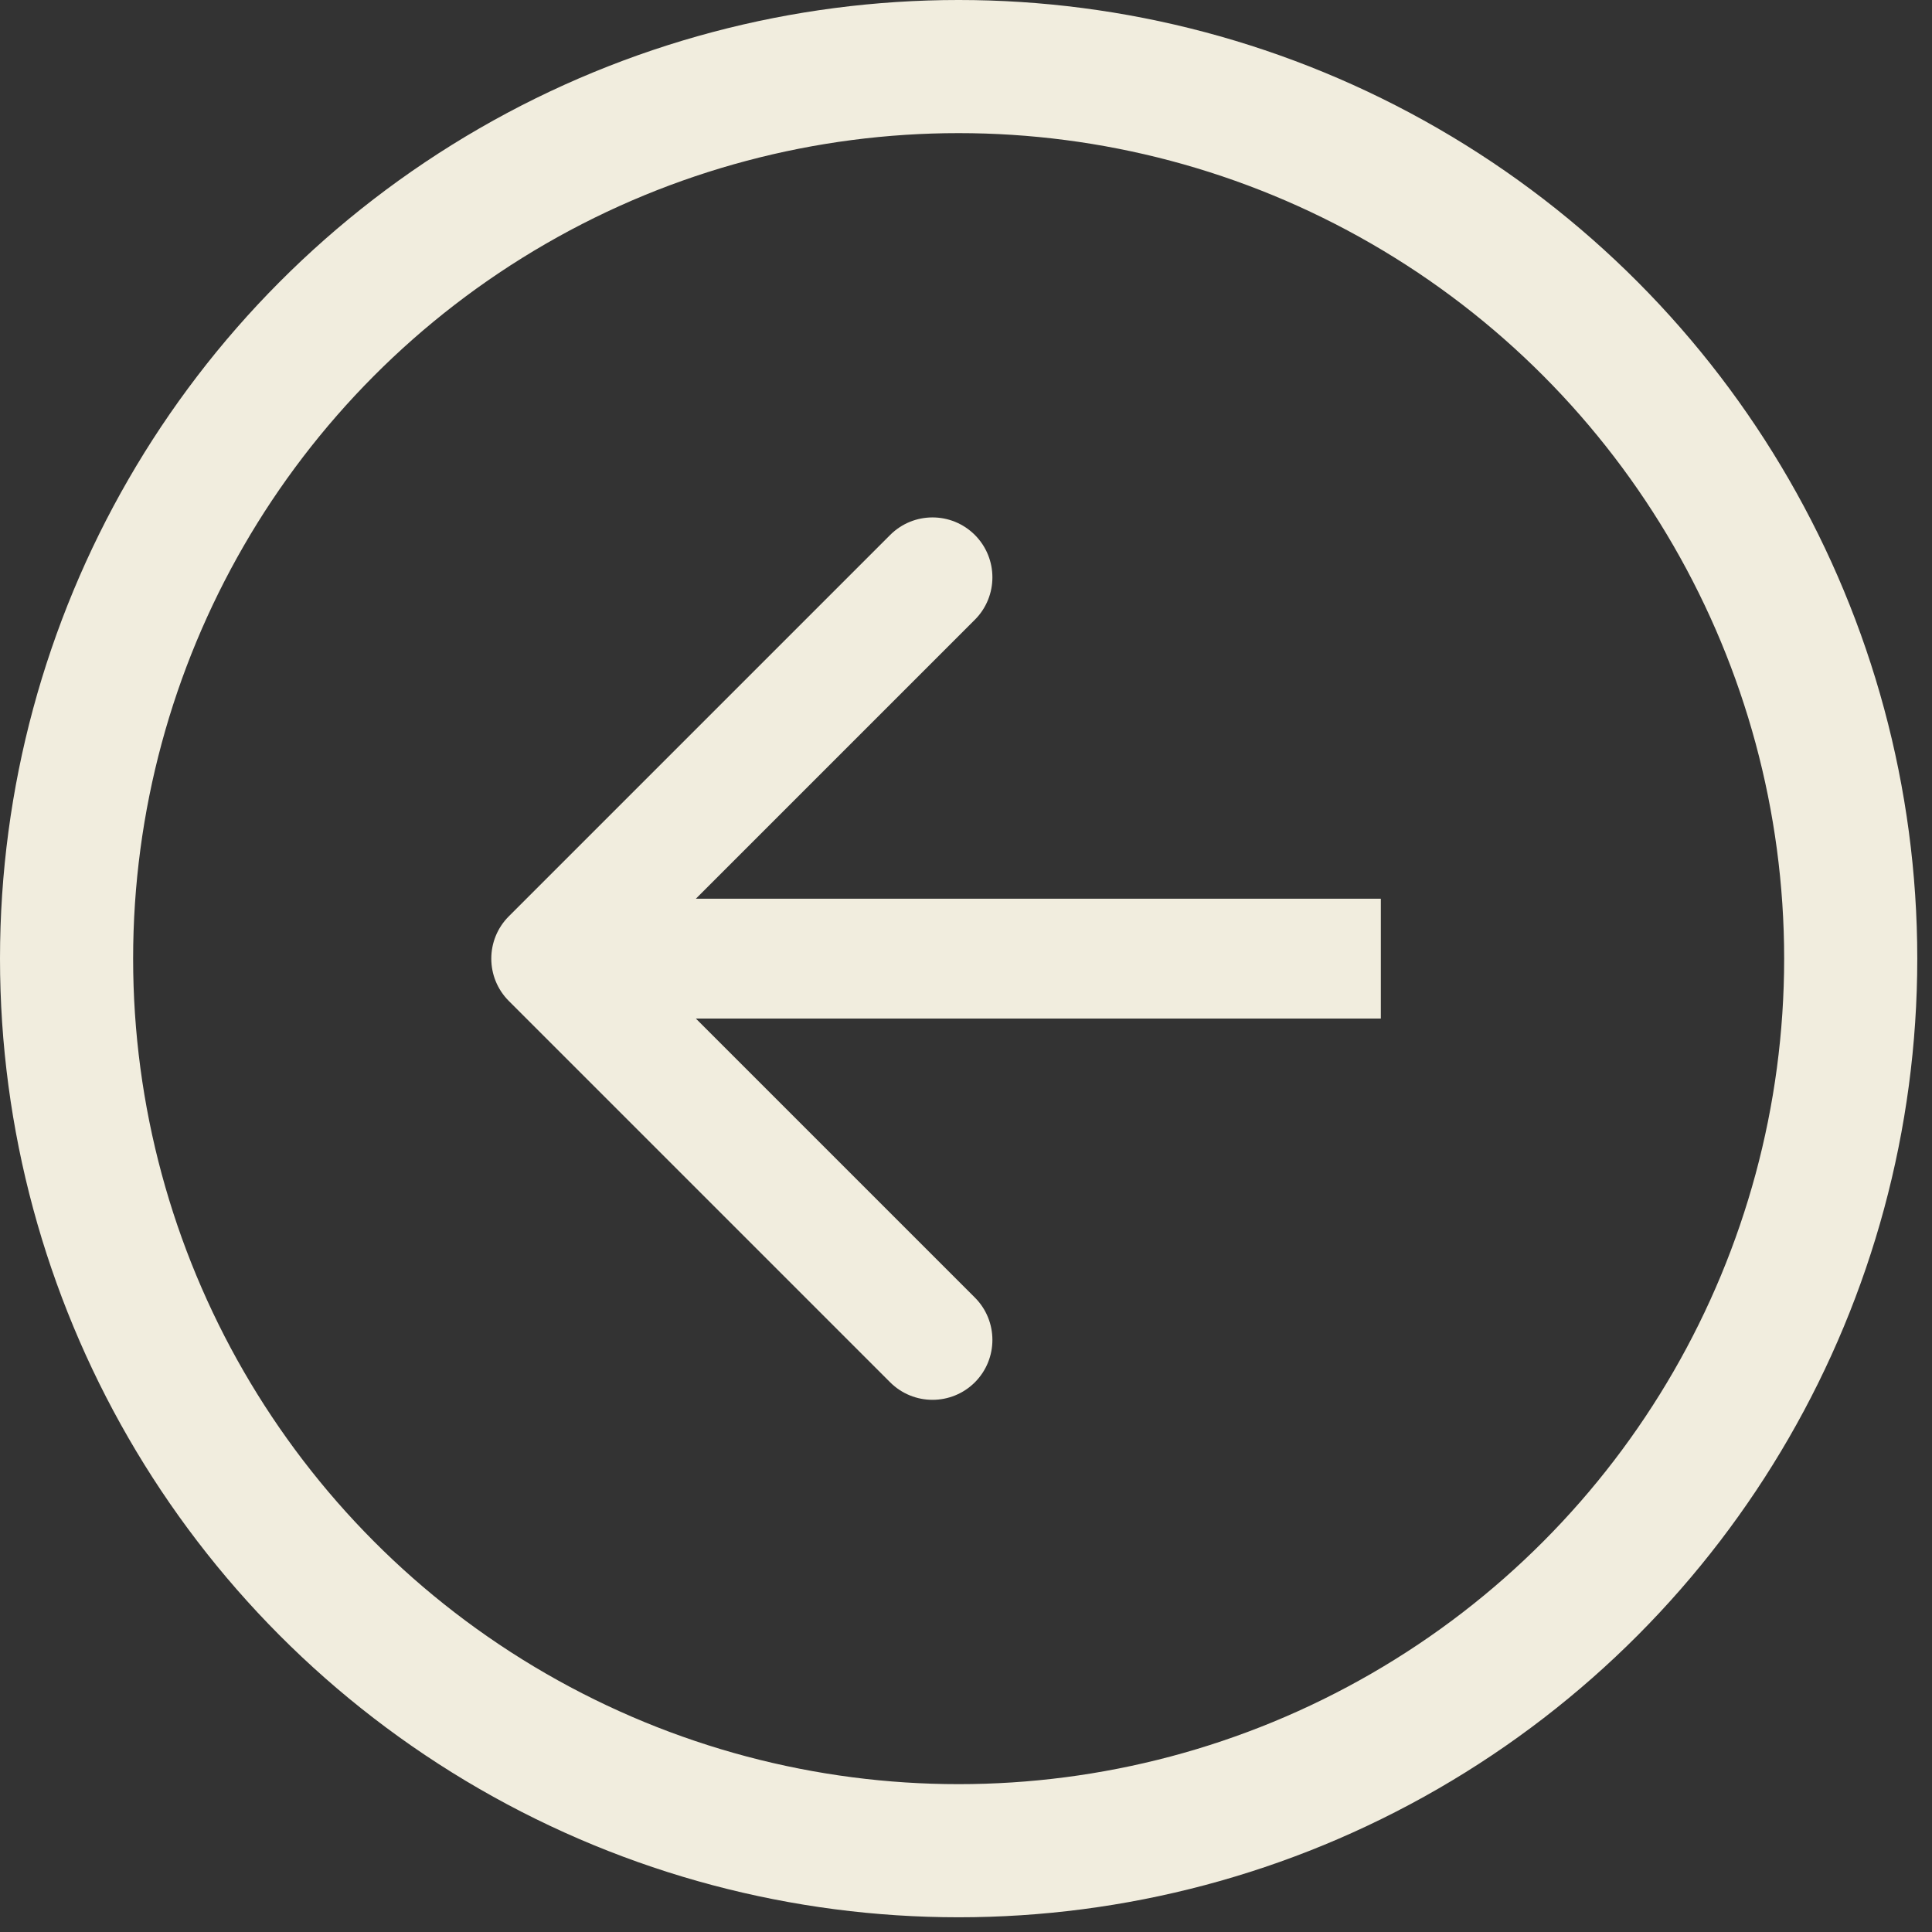
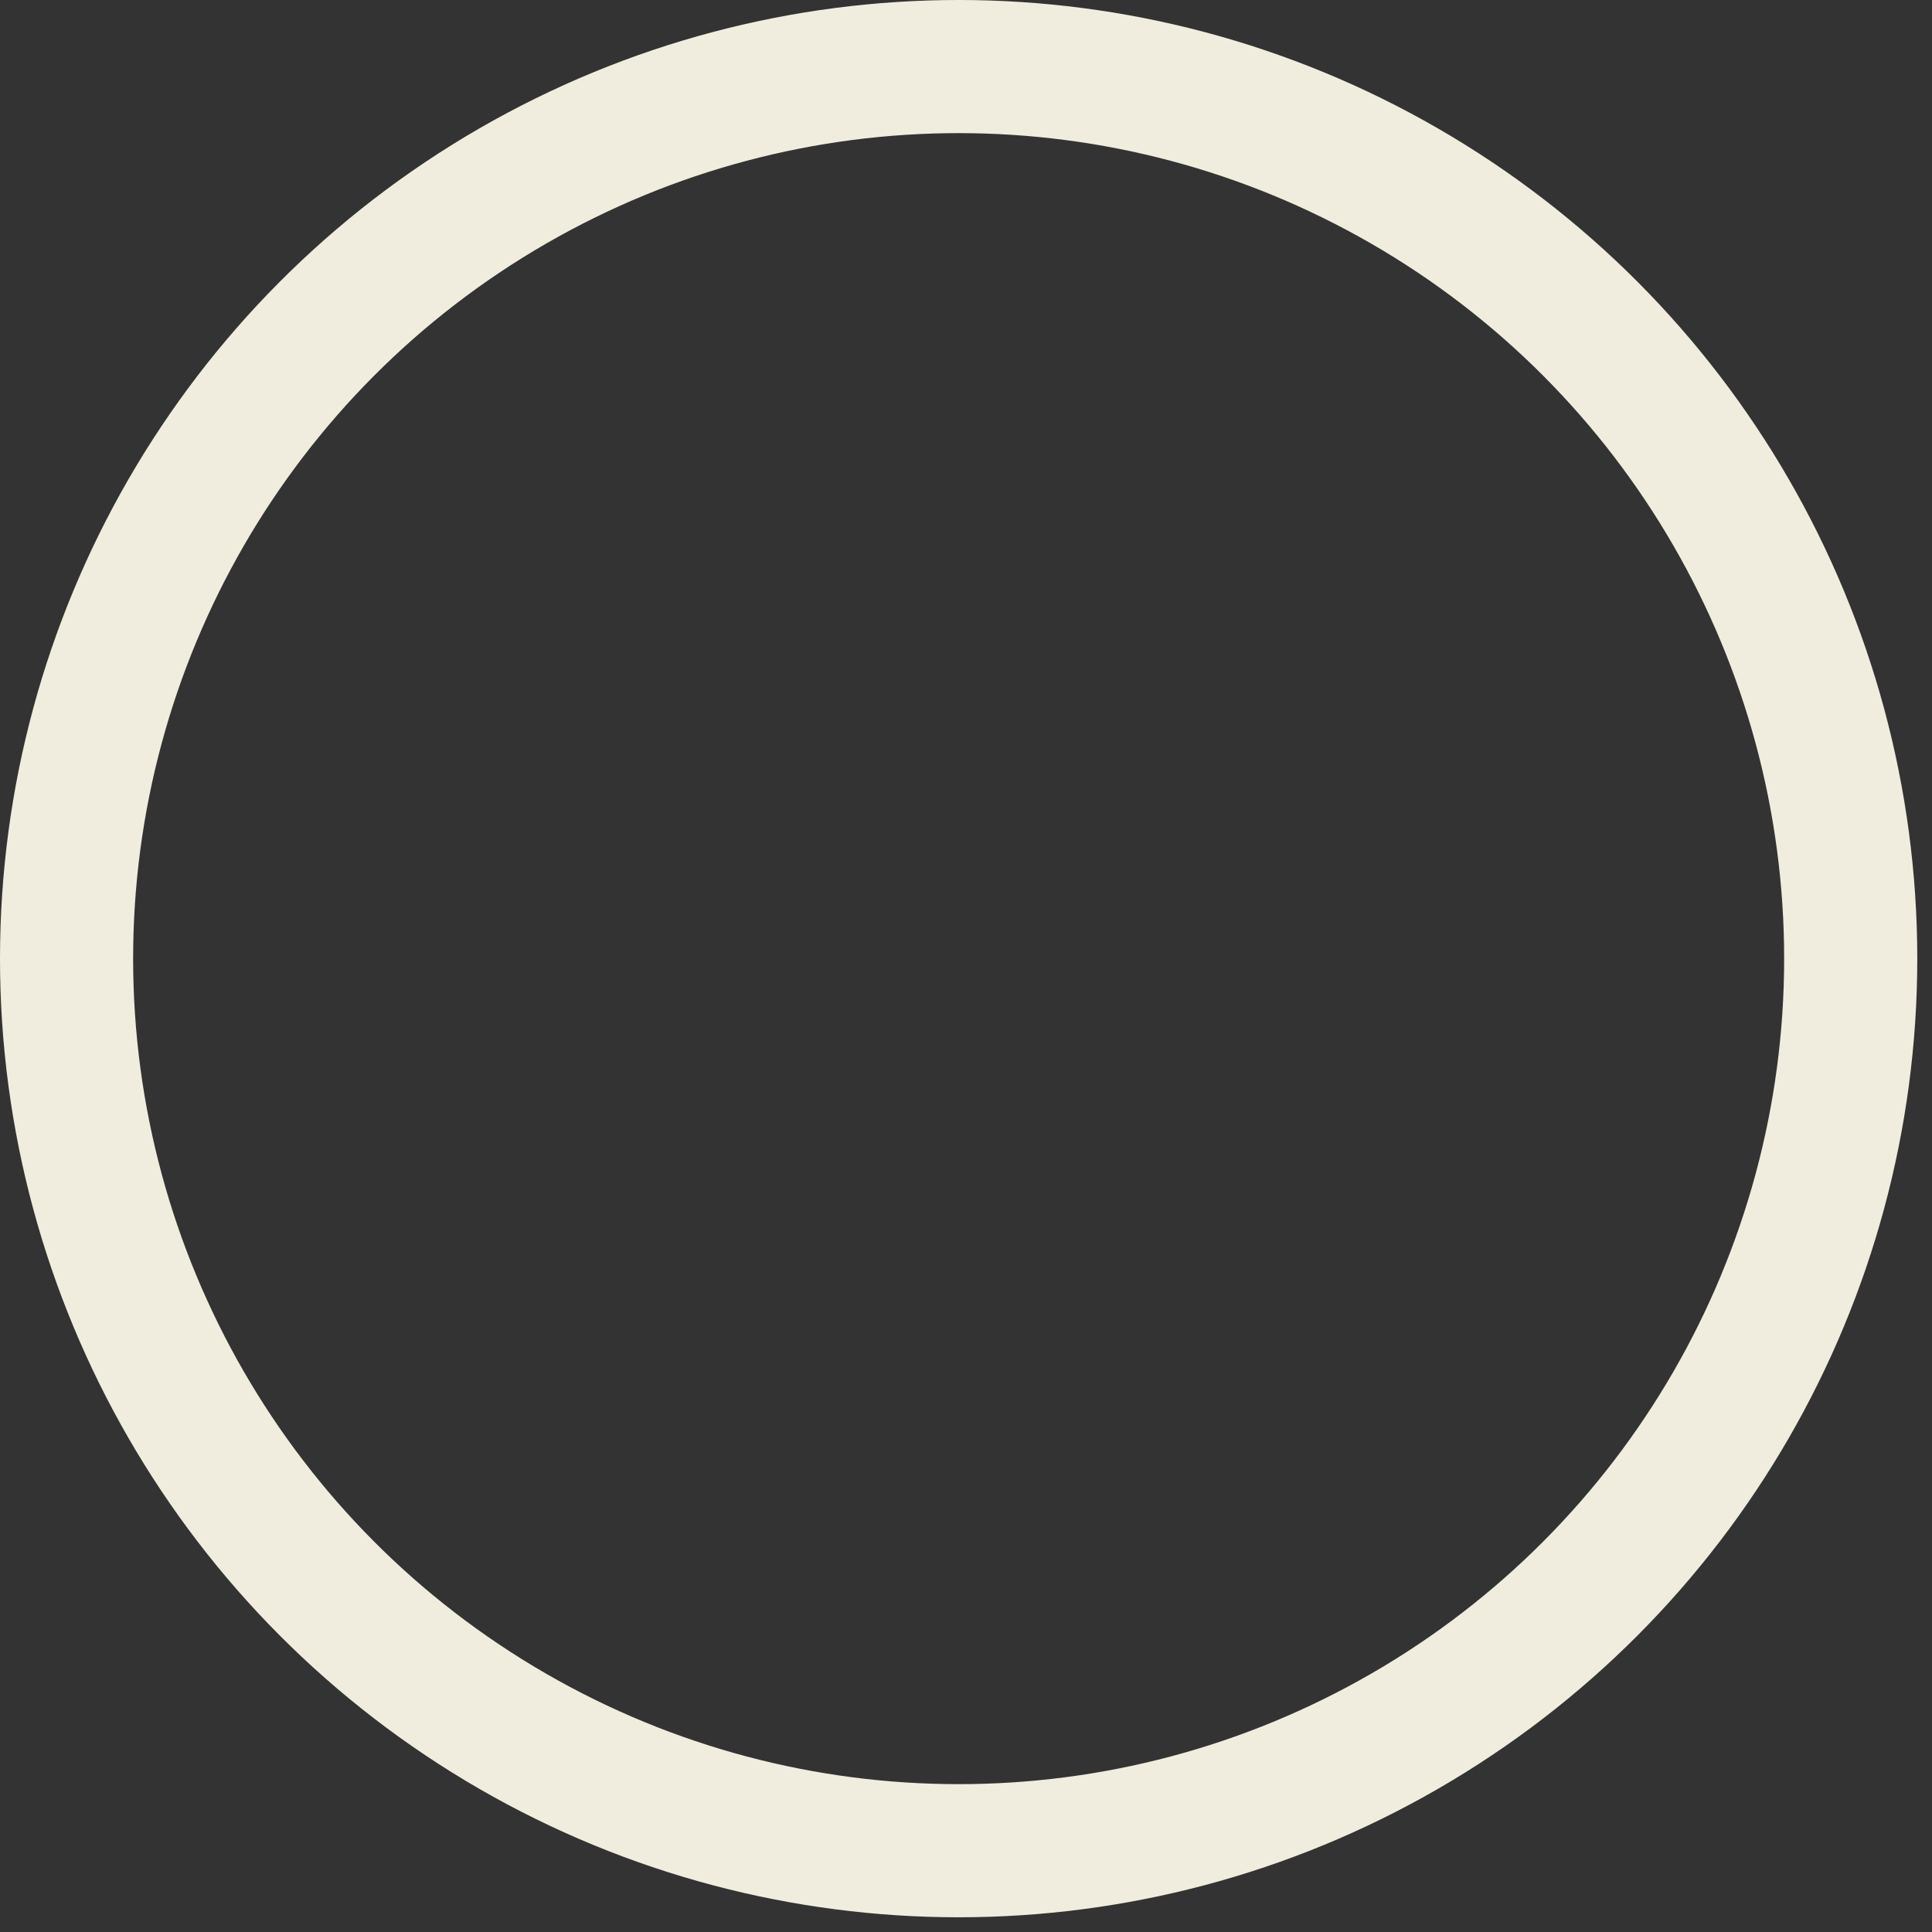
<svg xmlns="http://www.w3.org/2000/svg" width="42" height="42" viewBox="0 0 42 42" fill="none">
  <rect x="0" y="0" width="42" height="42" fill="#333333" stroke="none" />
-   <path d="M11.062 19.919C10.553 20.427 10.553 21.252 11.062 21.761L19.351 30.05C19.86 30.558 20.684 30.558 21.193 30.05C21.701 29.541 21.701 28.716 21.193 28.208L13.825 20.84L21.193 13.472C21.701 12.963 21.701 12.139 21.193 11.63C20.684 11.121 19.86 11.121 19.351 11.63L11.062 19.919ZM30.018 20.84L30.018 19.537L11.983 19.537L11.983 20.84L11.983 22.142L30.018 22.142L30.018 20.84Z" fill="#F1EDDE" />
  <circle cx="20.84" cy="20.84" r="19.393" transform="rotate(-180 20.84 20.84)" stroke="#F1EDDE" stroke-width="2.894" />
</svg>